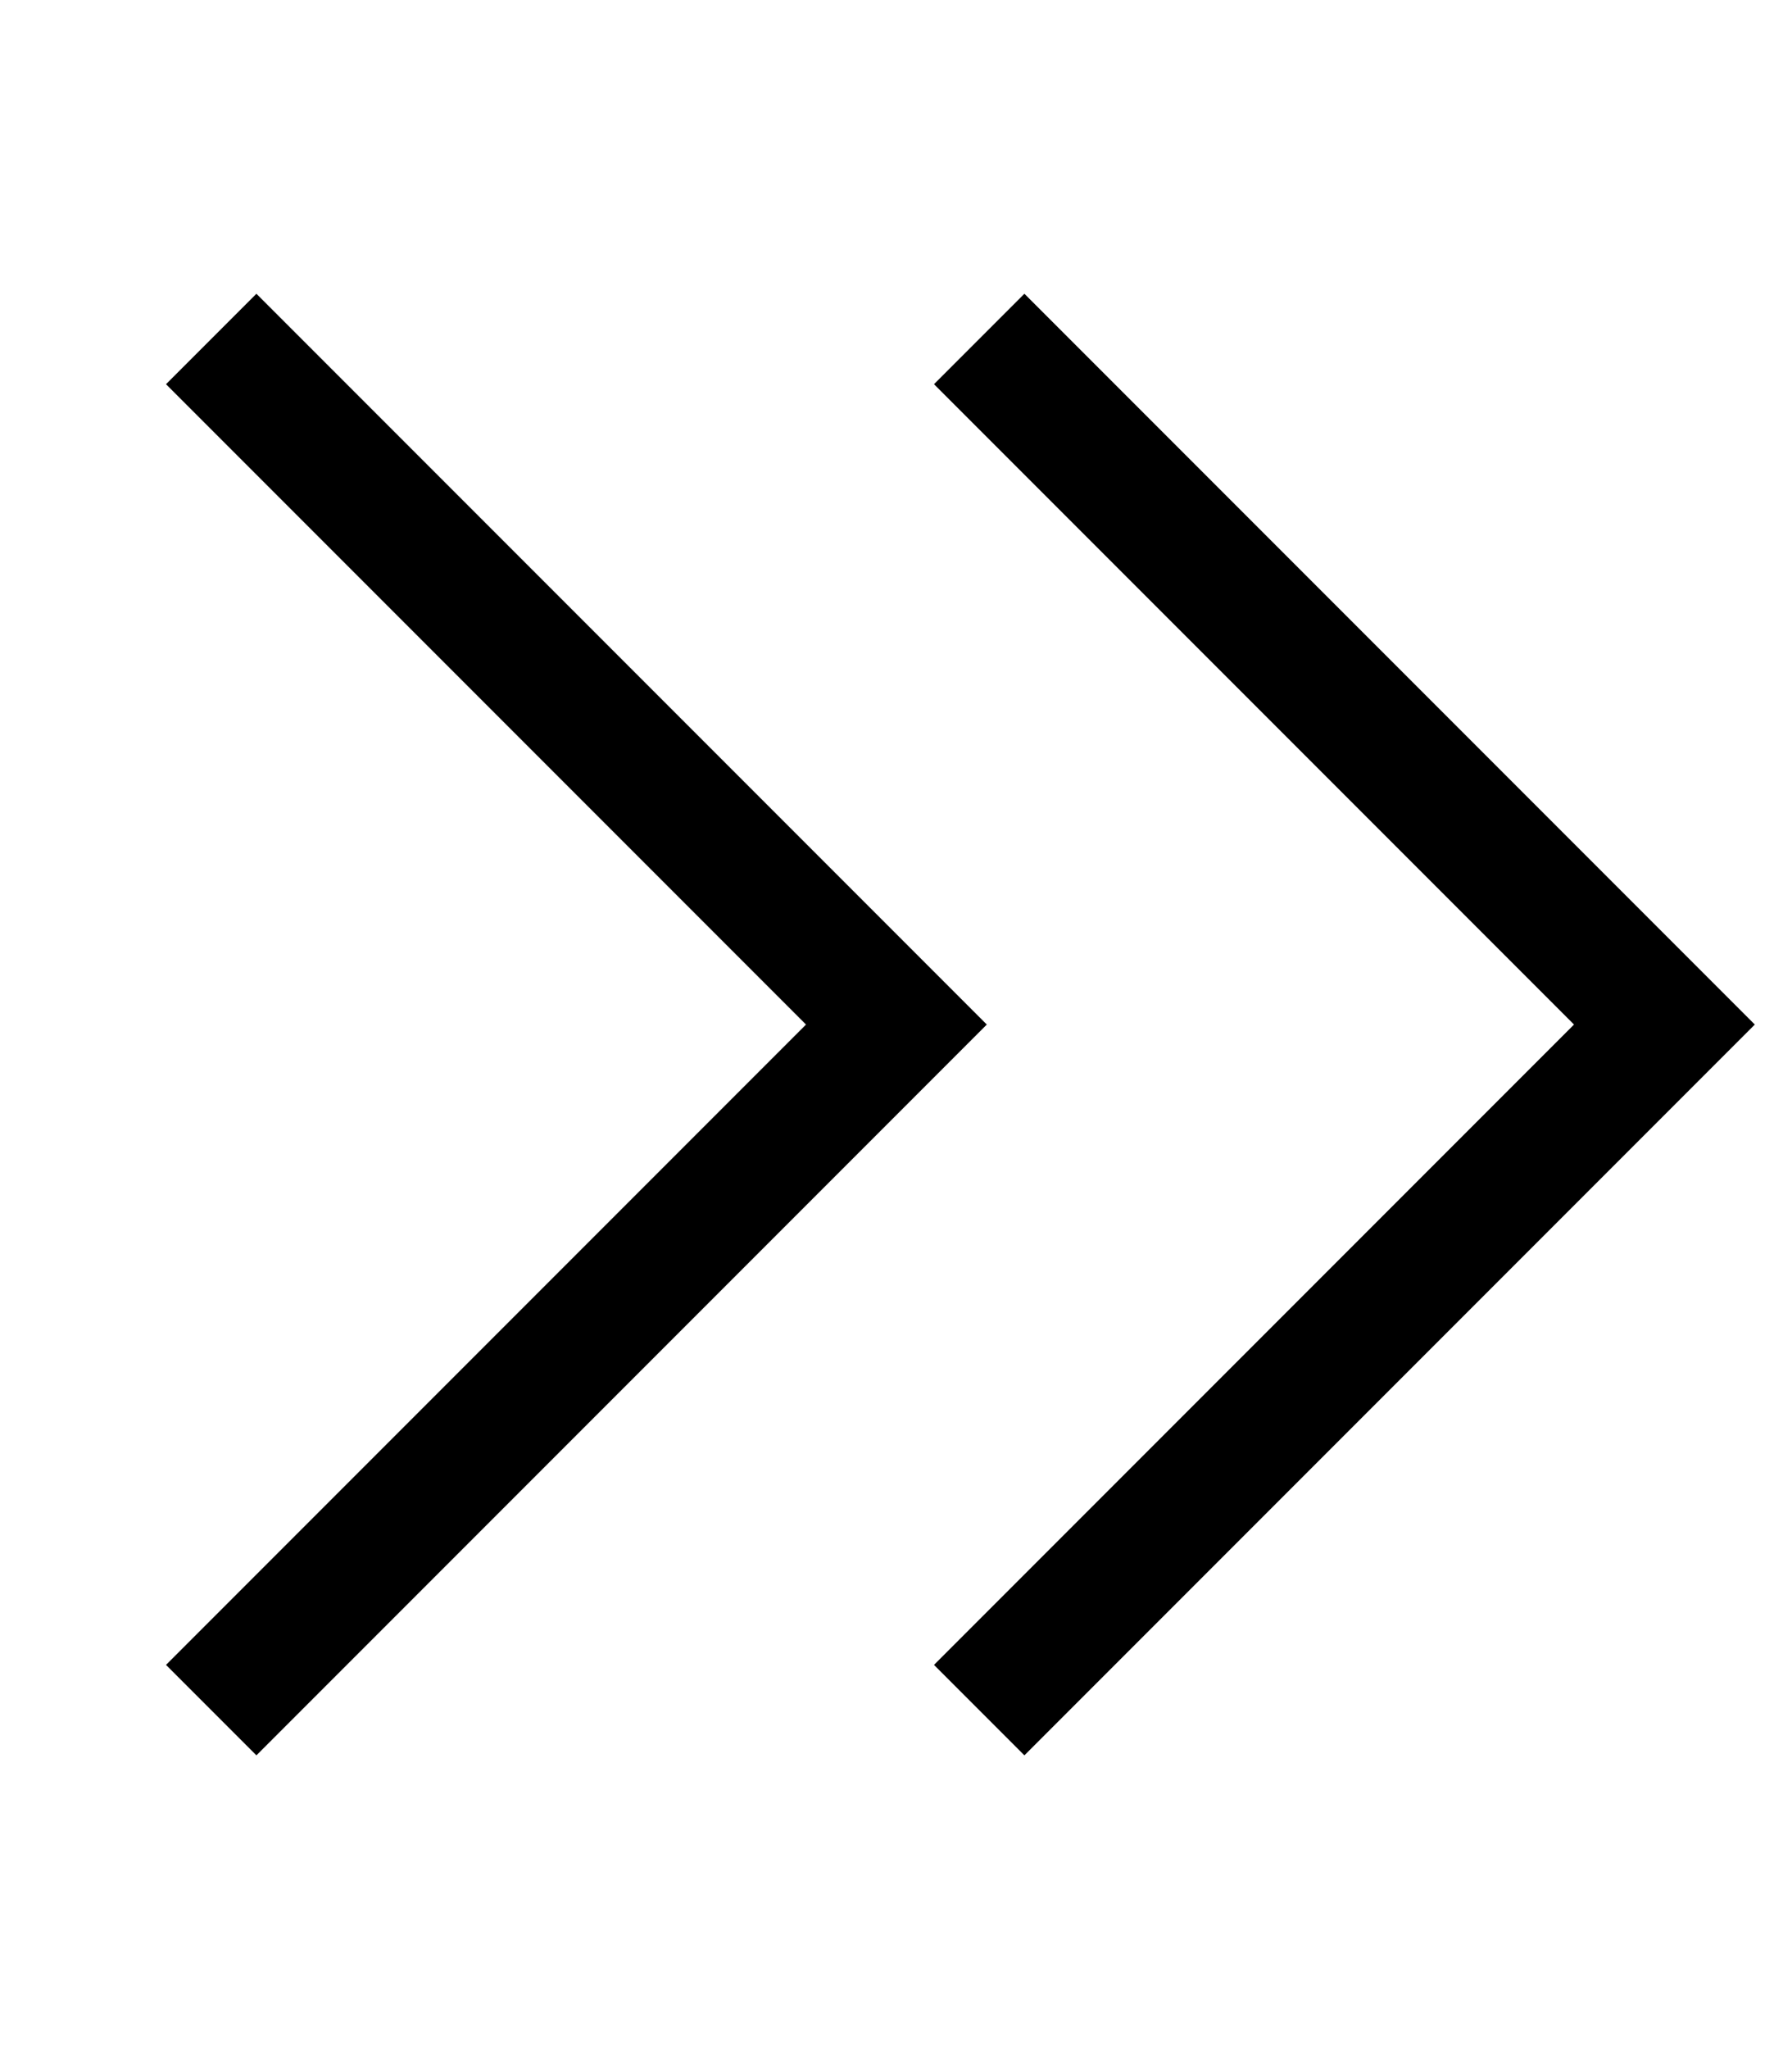
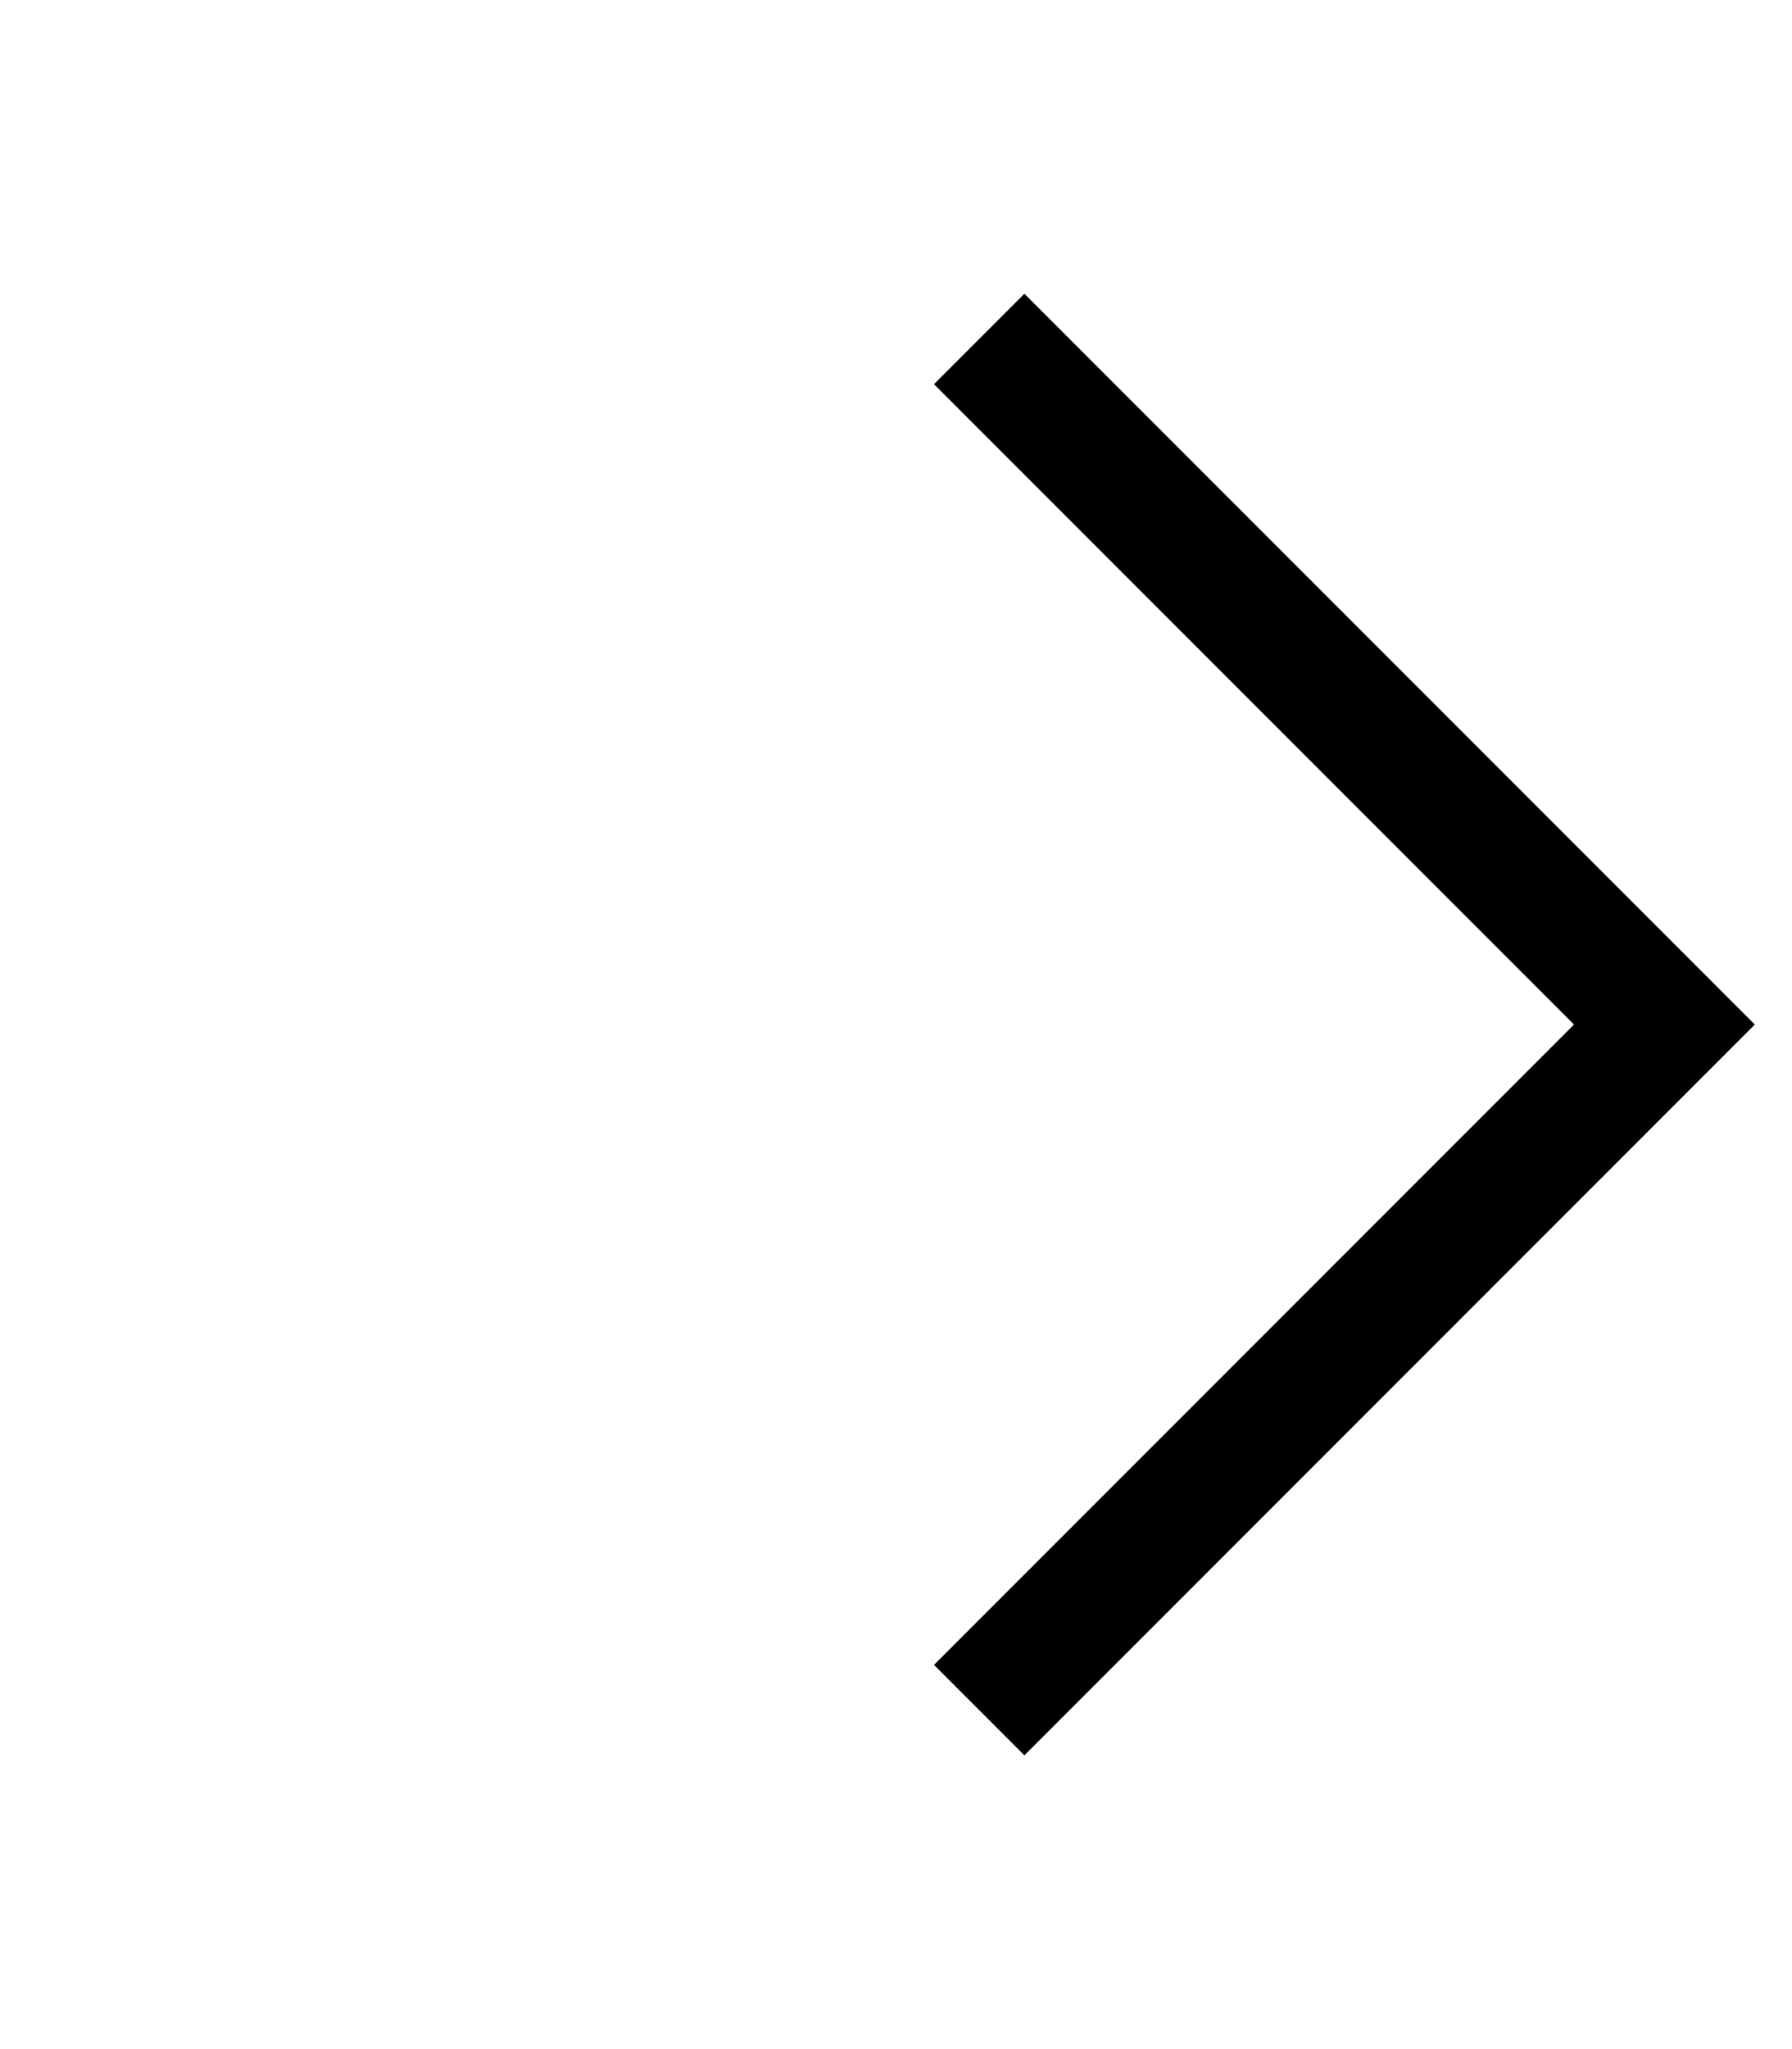
<svg xmlns="http://www.w3.org/2000/svg" viewBox="0 0 448 512">
-   <path style="fill:currentColor;opacity:.4" d="" />
-   <path style="fill:currentColor;opacity:1" d="M235.4 267.3l11.3-11.3-11.3-11.3-160-160-11.3-11.3-22.6 22.6 11.3 11.3 148.7 148.7-148.7 148.7-11.3 11.3 22.6 22.6 11.3-11.3 160-160zm192 0l11.3-11.3-11.3-11.3-160-160-11.3-11.3-22.6 22.6 11.3 11.3 148.7 148.7-148.7 148.7-11.3 11.3 22.6 22.6 171.3-171.3z" />
+   <path style="fill:currentColor;opacity:1" d="M235.4 267.3zm192 0l11.3-11.3-11.3-11.3-160-160-11.3-11.3-22.6 22.6 11.3 11.3 148.7 148.7-148.7 148.7-11.3 11.3 22.6 22.6 171.3-171.3z" />
</svg>